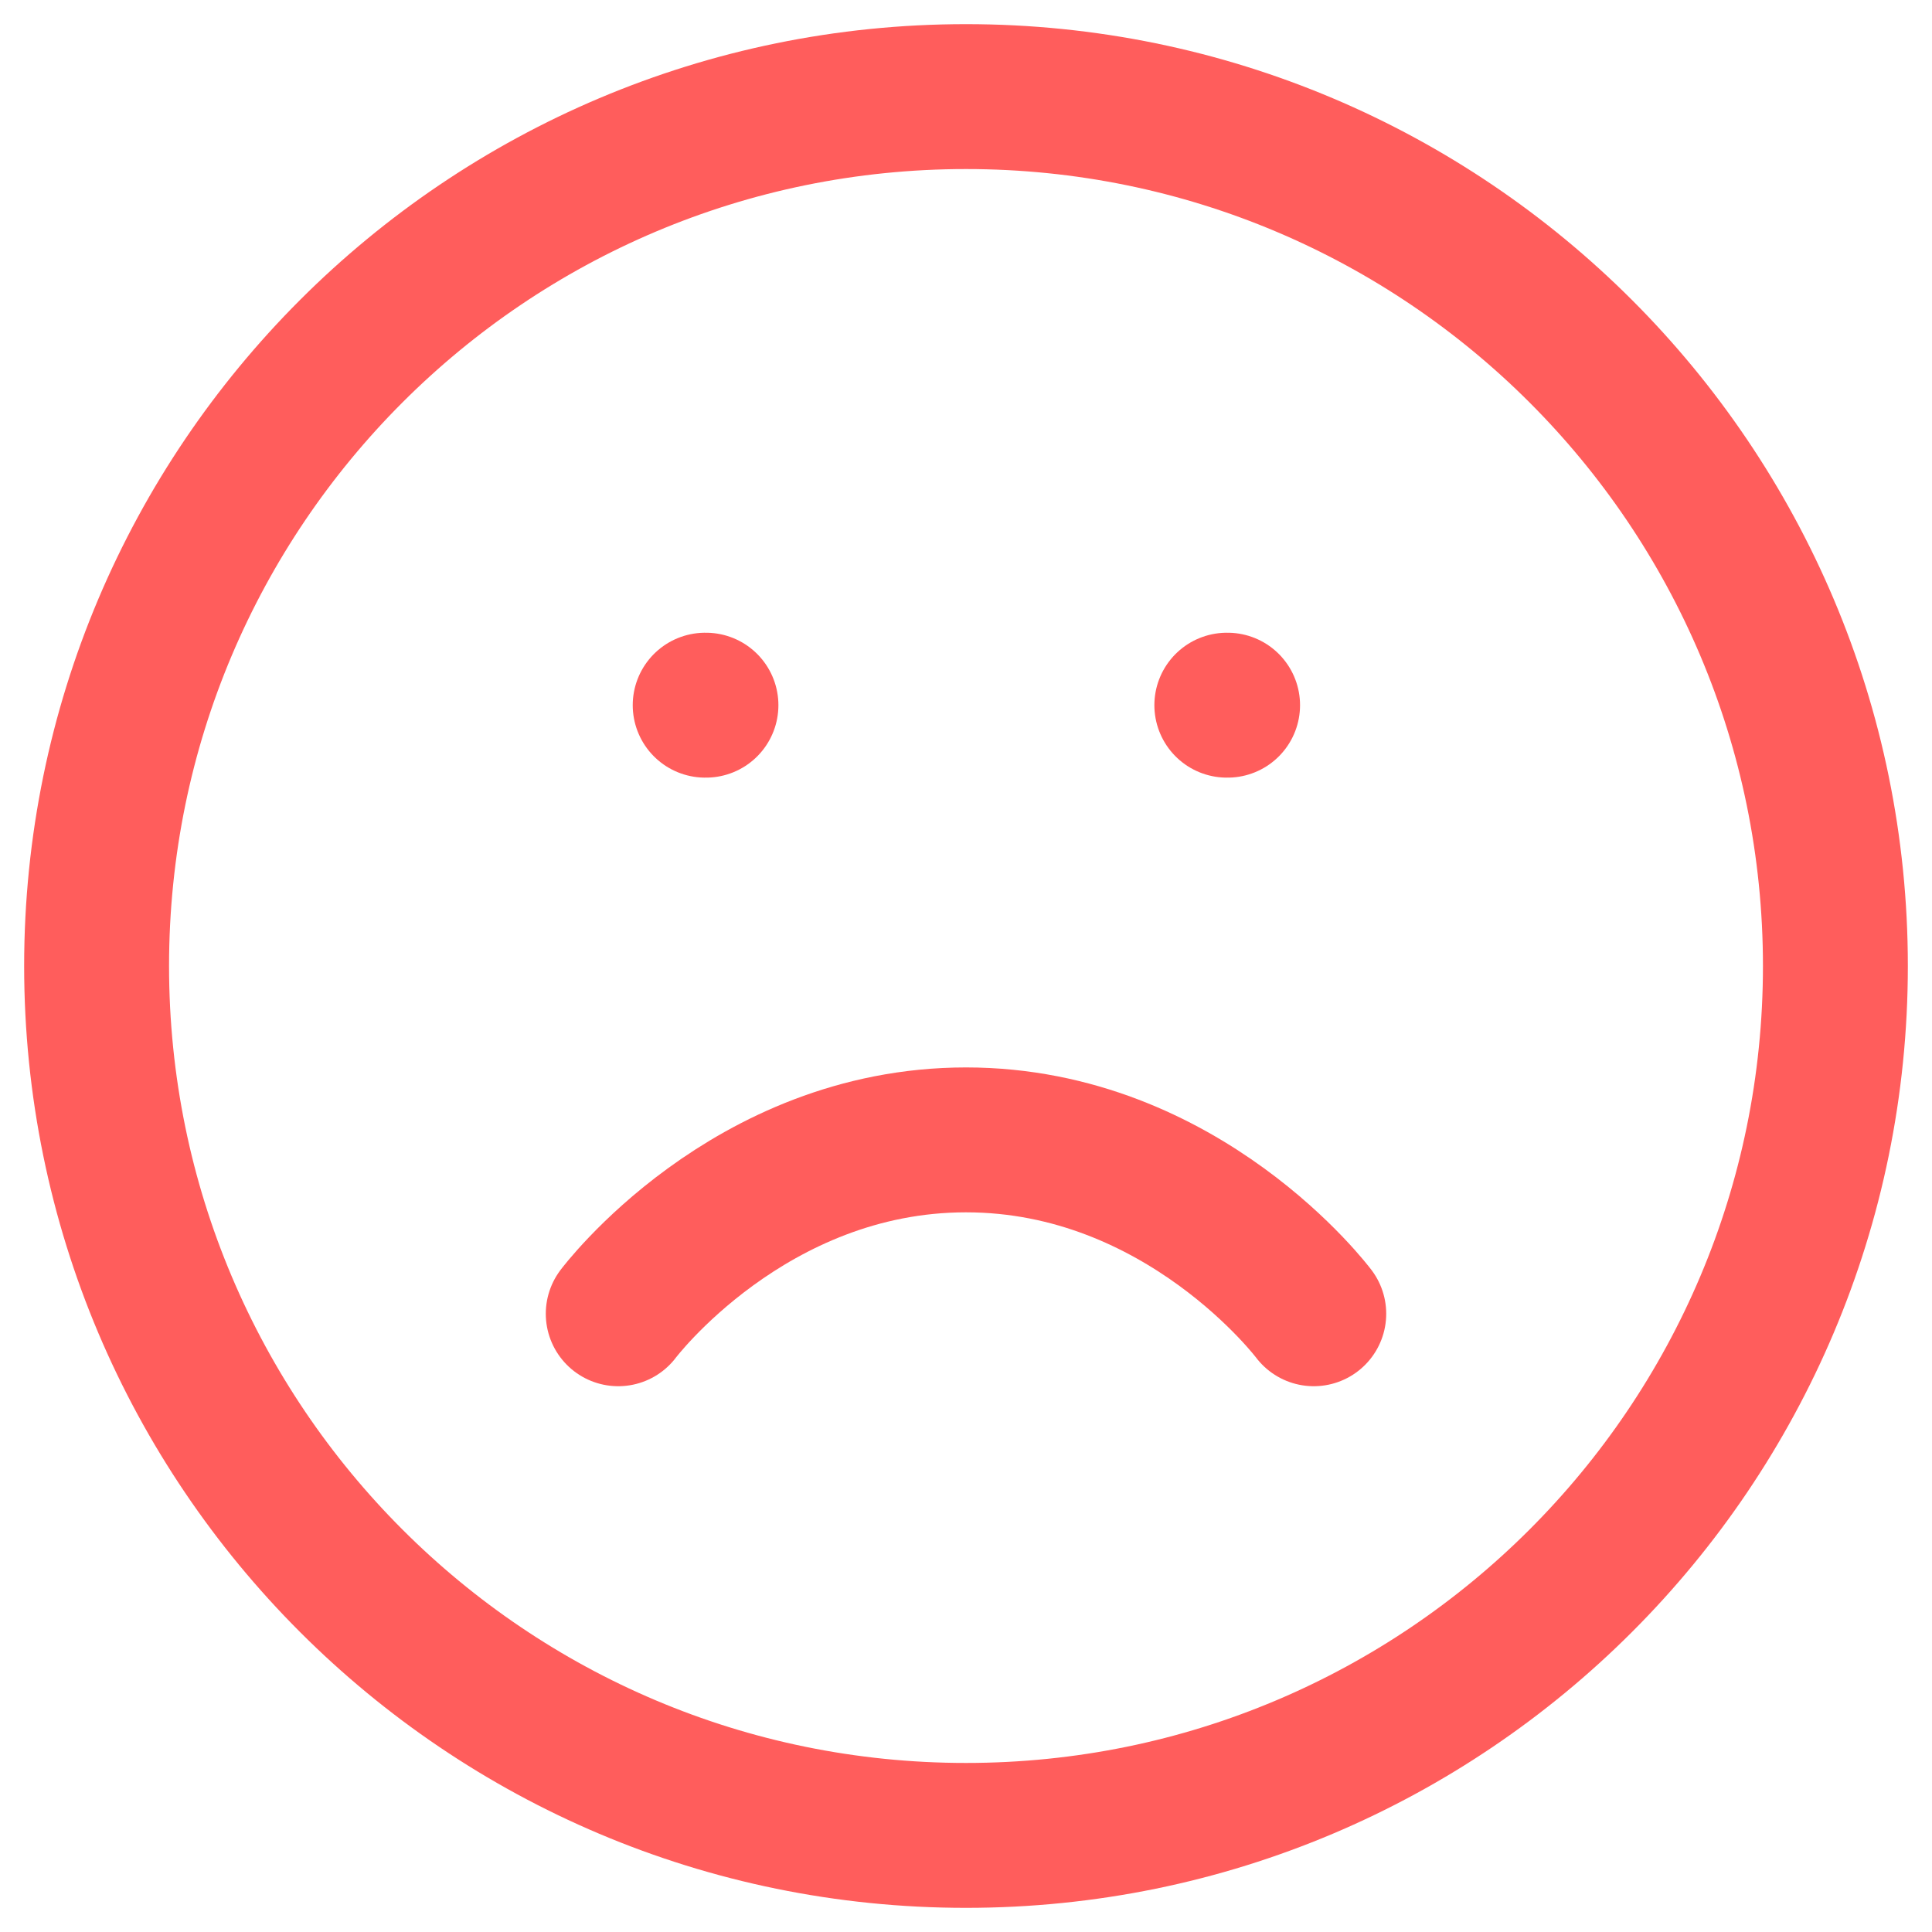
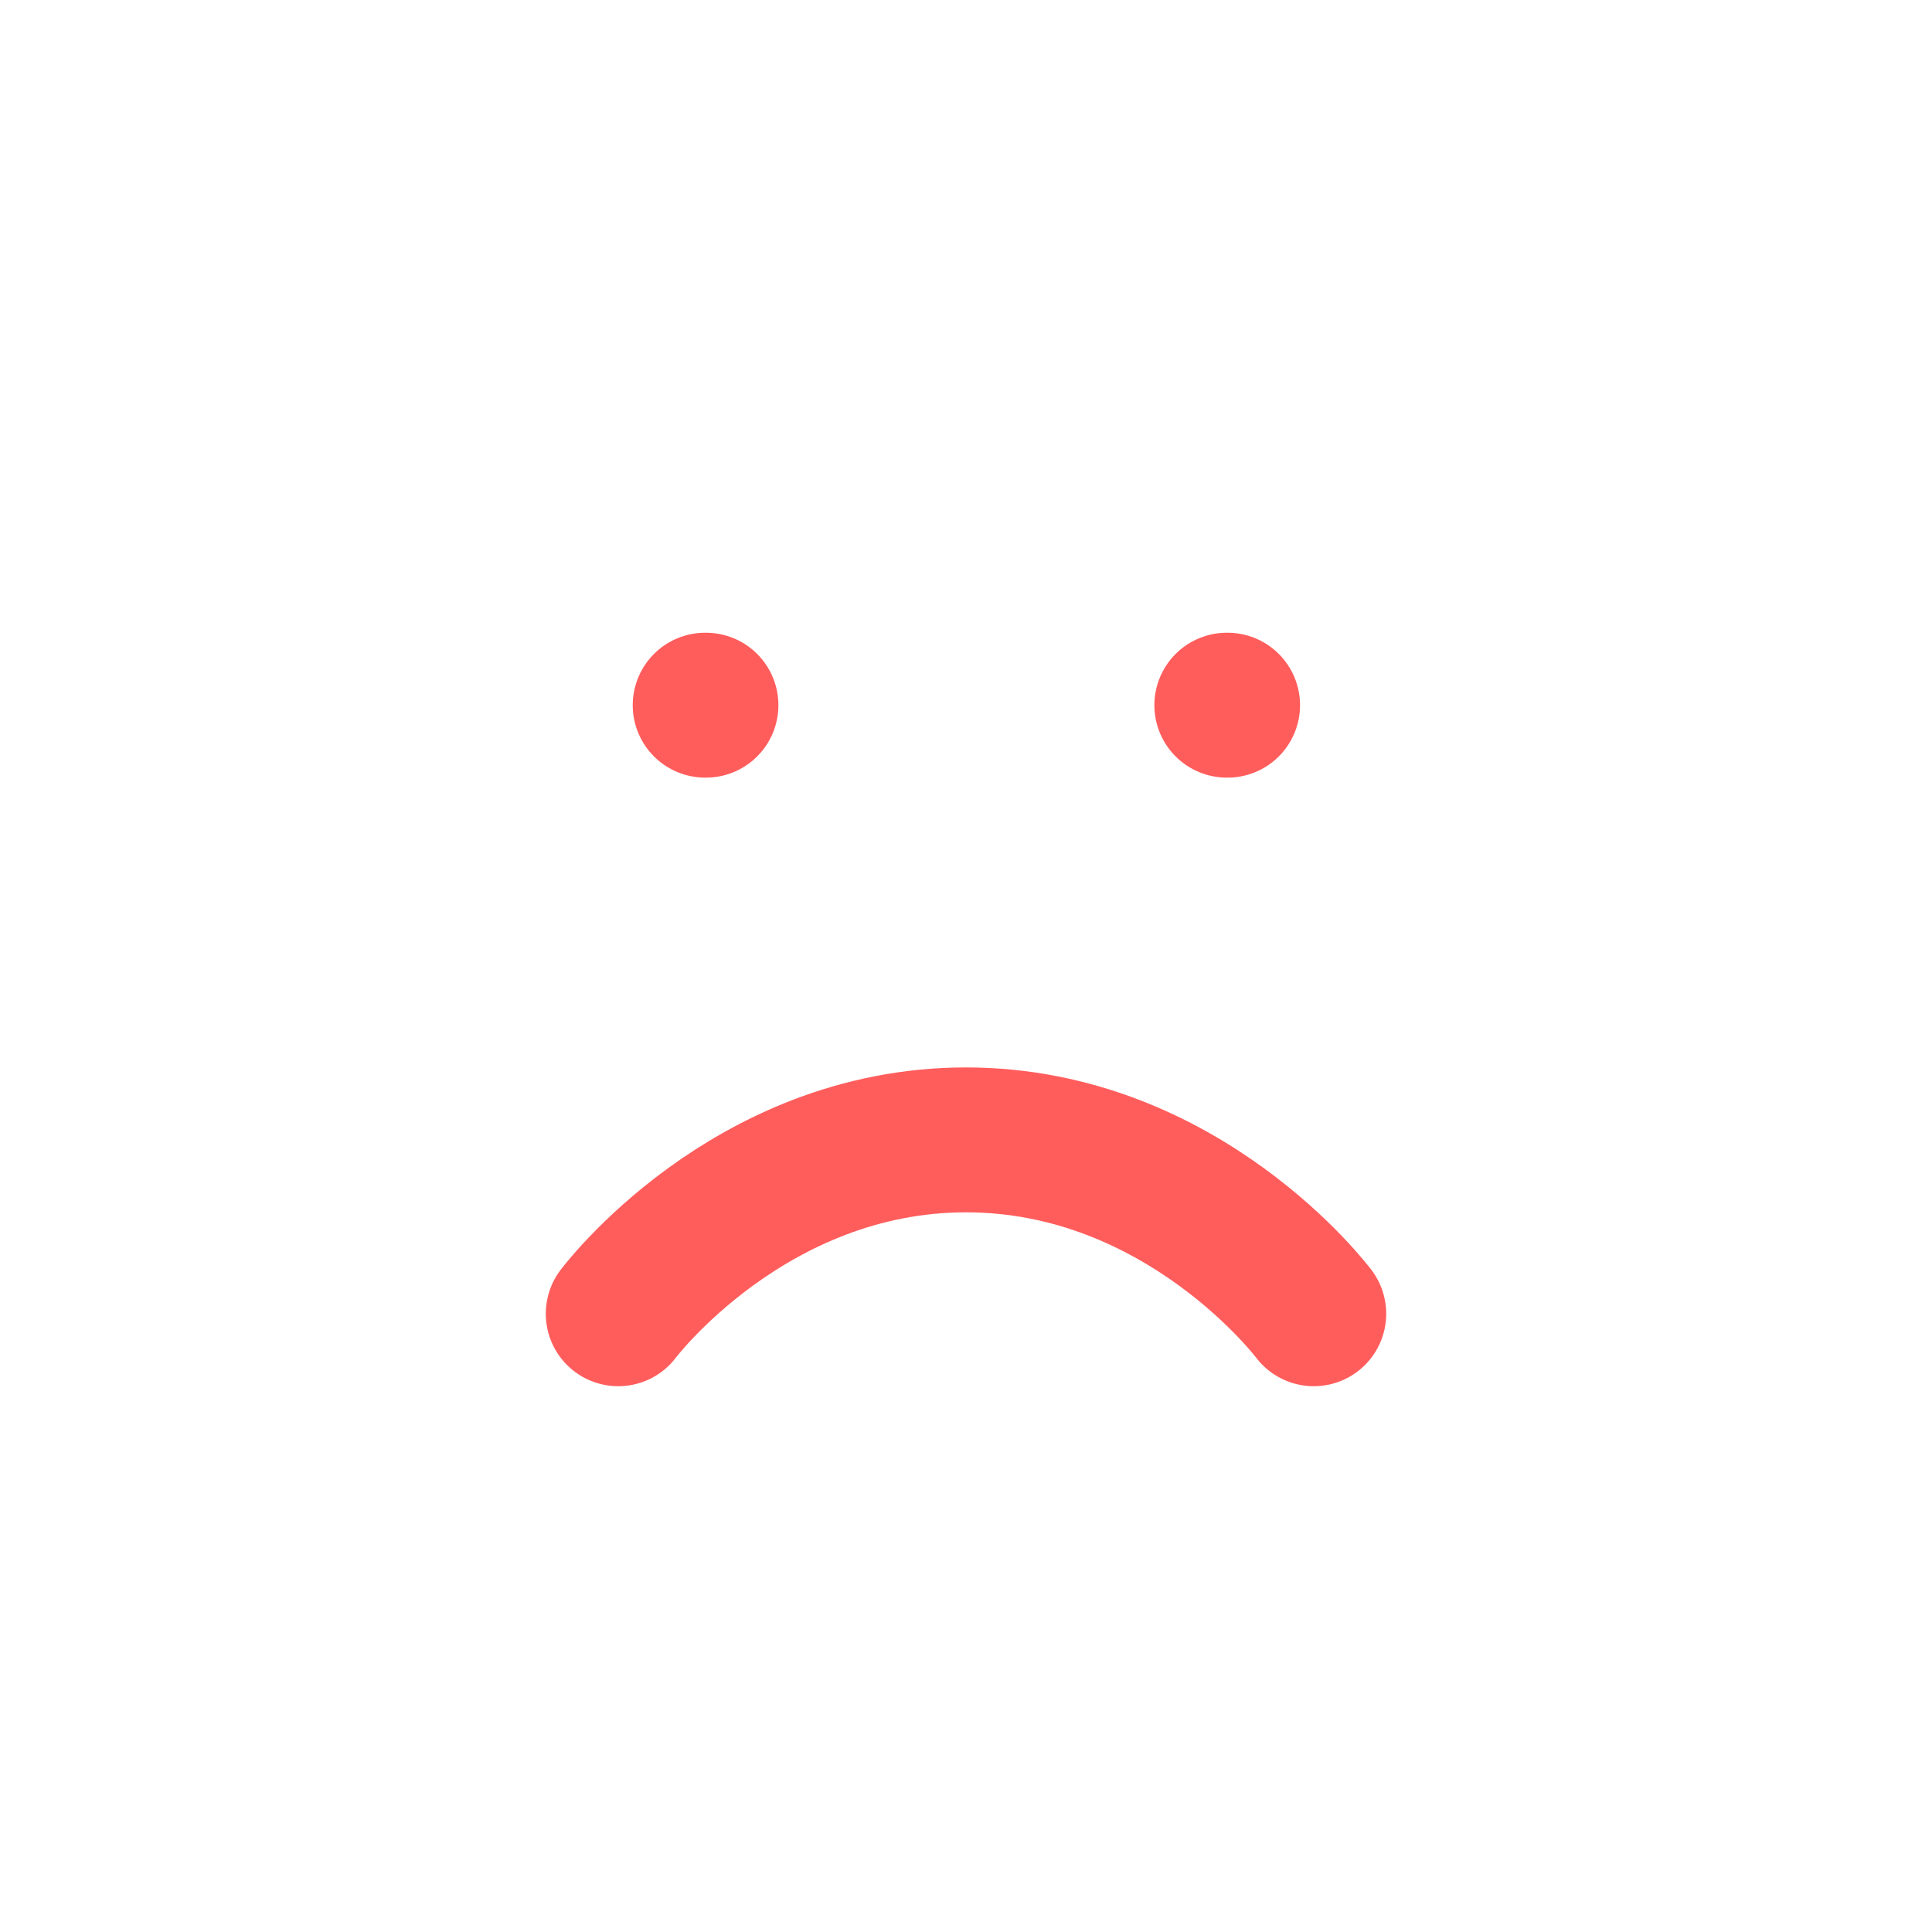
<svg xmlns="http://www.w3.org/2000/svg" width="20" height="20" viewBox="0 0 20 20" fill="none">
-   <path d="M10 19C14.971 19 19 14.971 19 10C19 5.029 14.971 1 10 1C5.029 1 1 5.029 1 10C1 14.971 5.029 19 10 19Z" stroke="#FF5D5C" stroke-width="1.5" stroke-linecap="round" stroke-linejoin="round" />
  <path d="M13.6 13.6C13.6 13.6 12.25 11.8 10 11.8C7.75 11.8 6.4 13.6 6.4 13.6" stroke="#FF5D5C" stroke-width="1.5" stroke-linecap="round" stroke-linejoin="round" />
  <path d="M7.3 7.3H7.308" stroke="#FF5D5C" stroke-width="1.5" stroke-linecap="round" stroke-linejoin="round" />
  <path d="M12.7 7.3H12.708" stroke="#FF5D5C" stroke-width="1.5" stroke-linecap="round" stroke-linejoin="round" />
</svg>